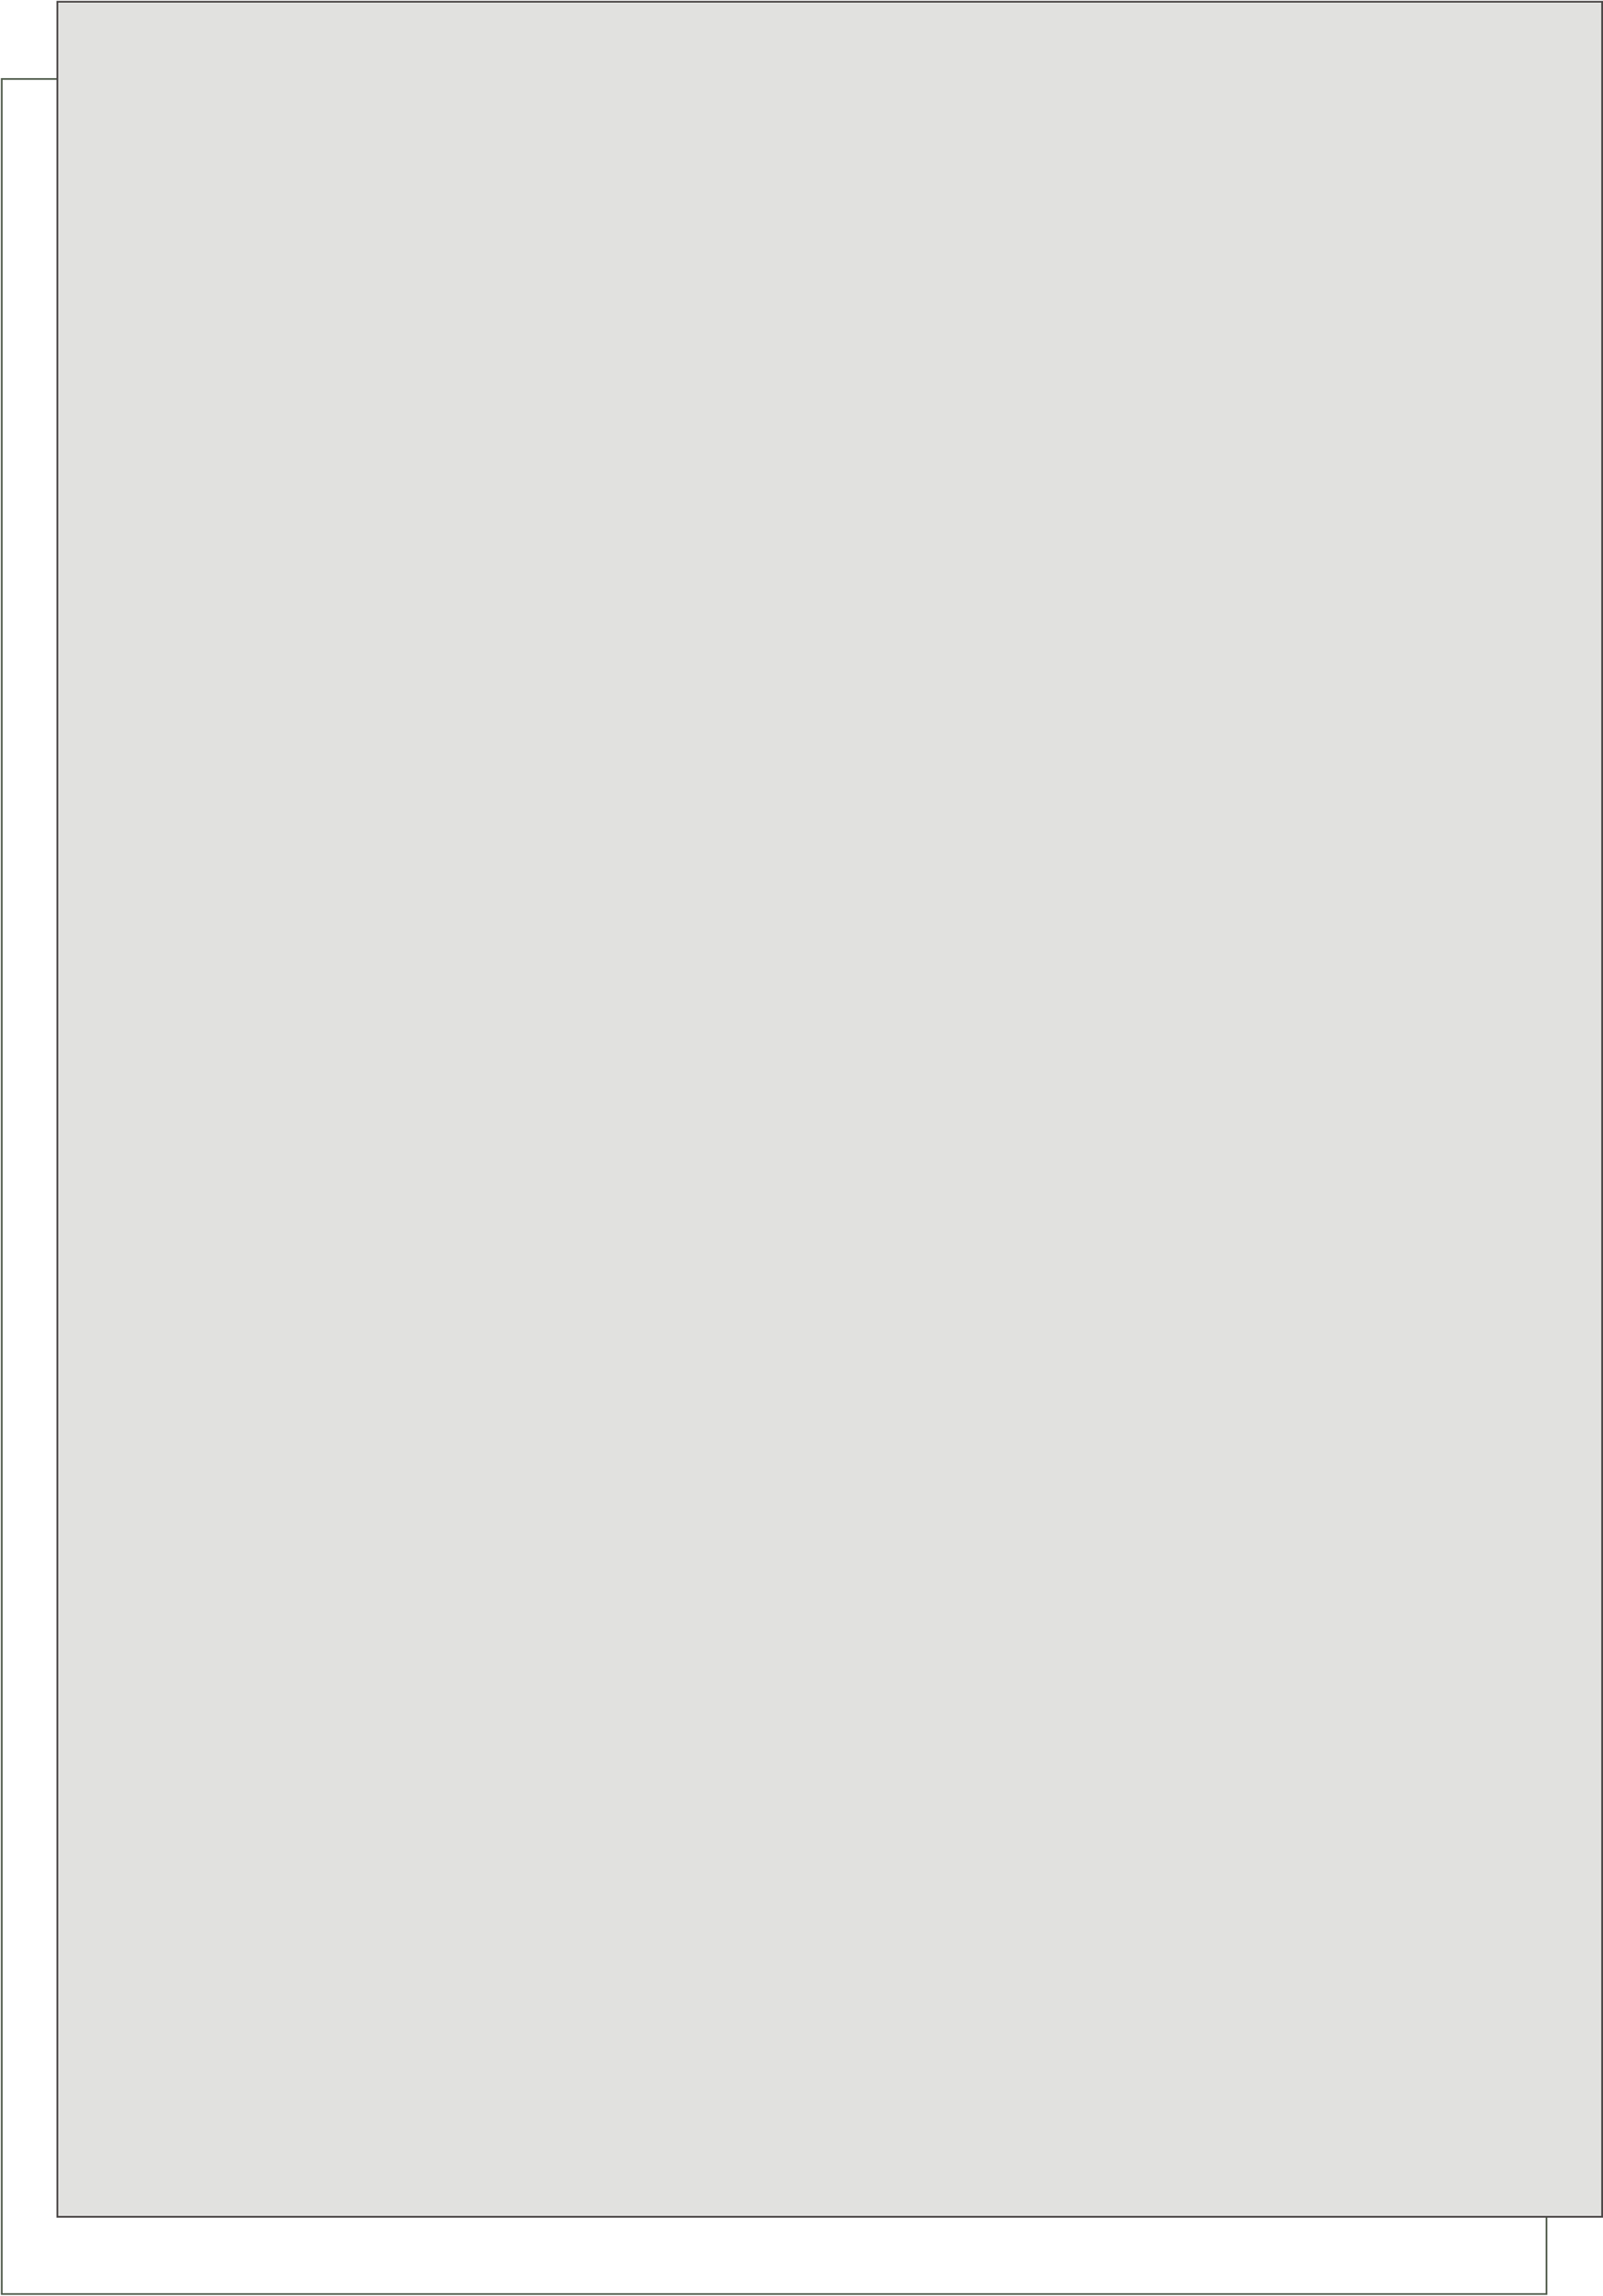
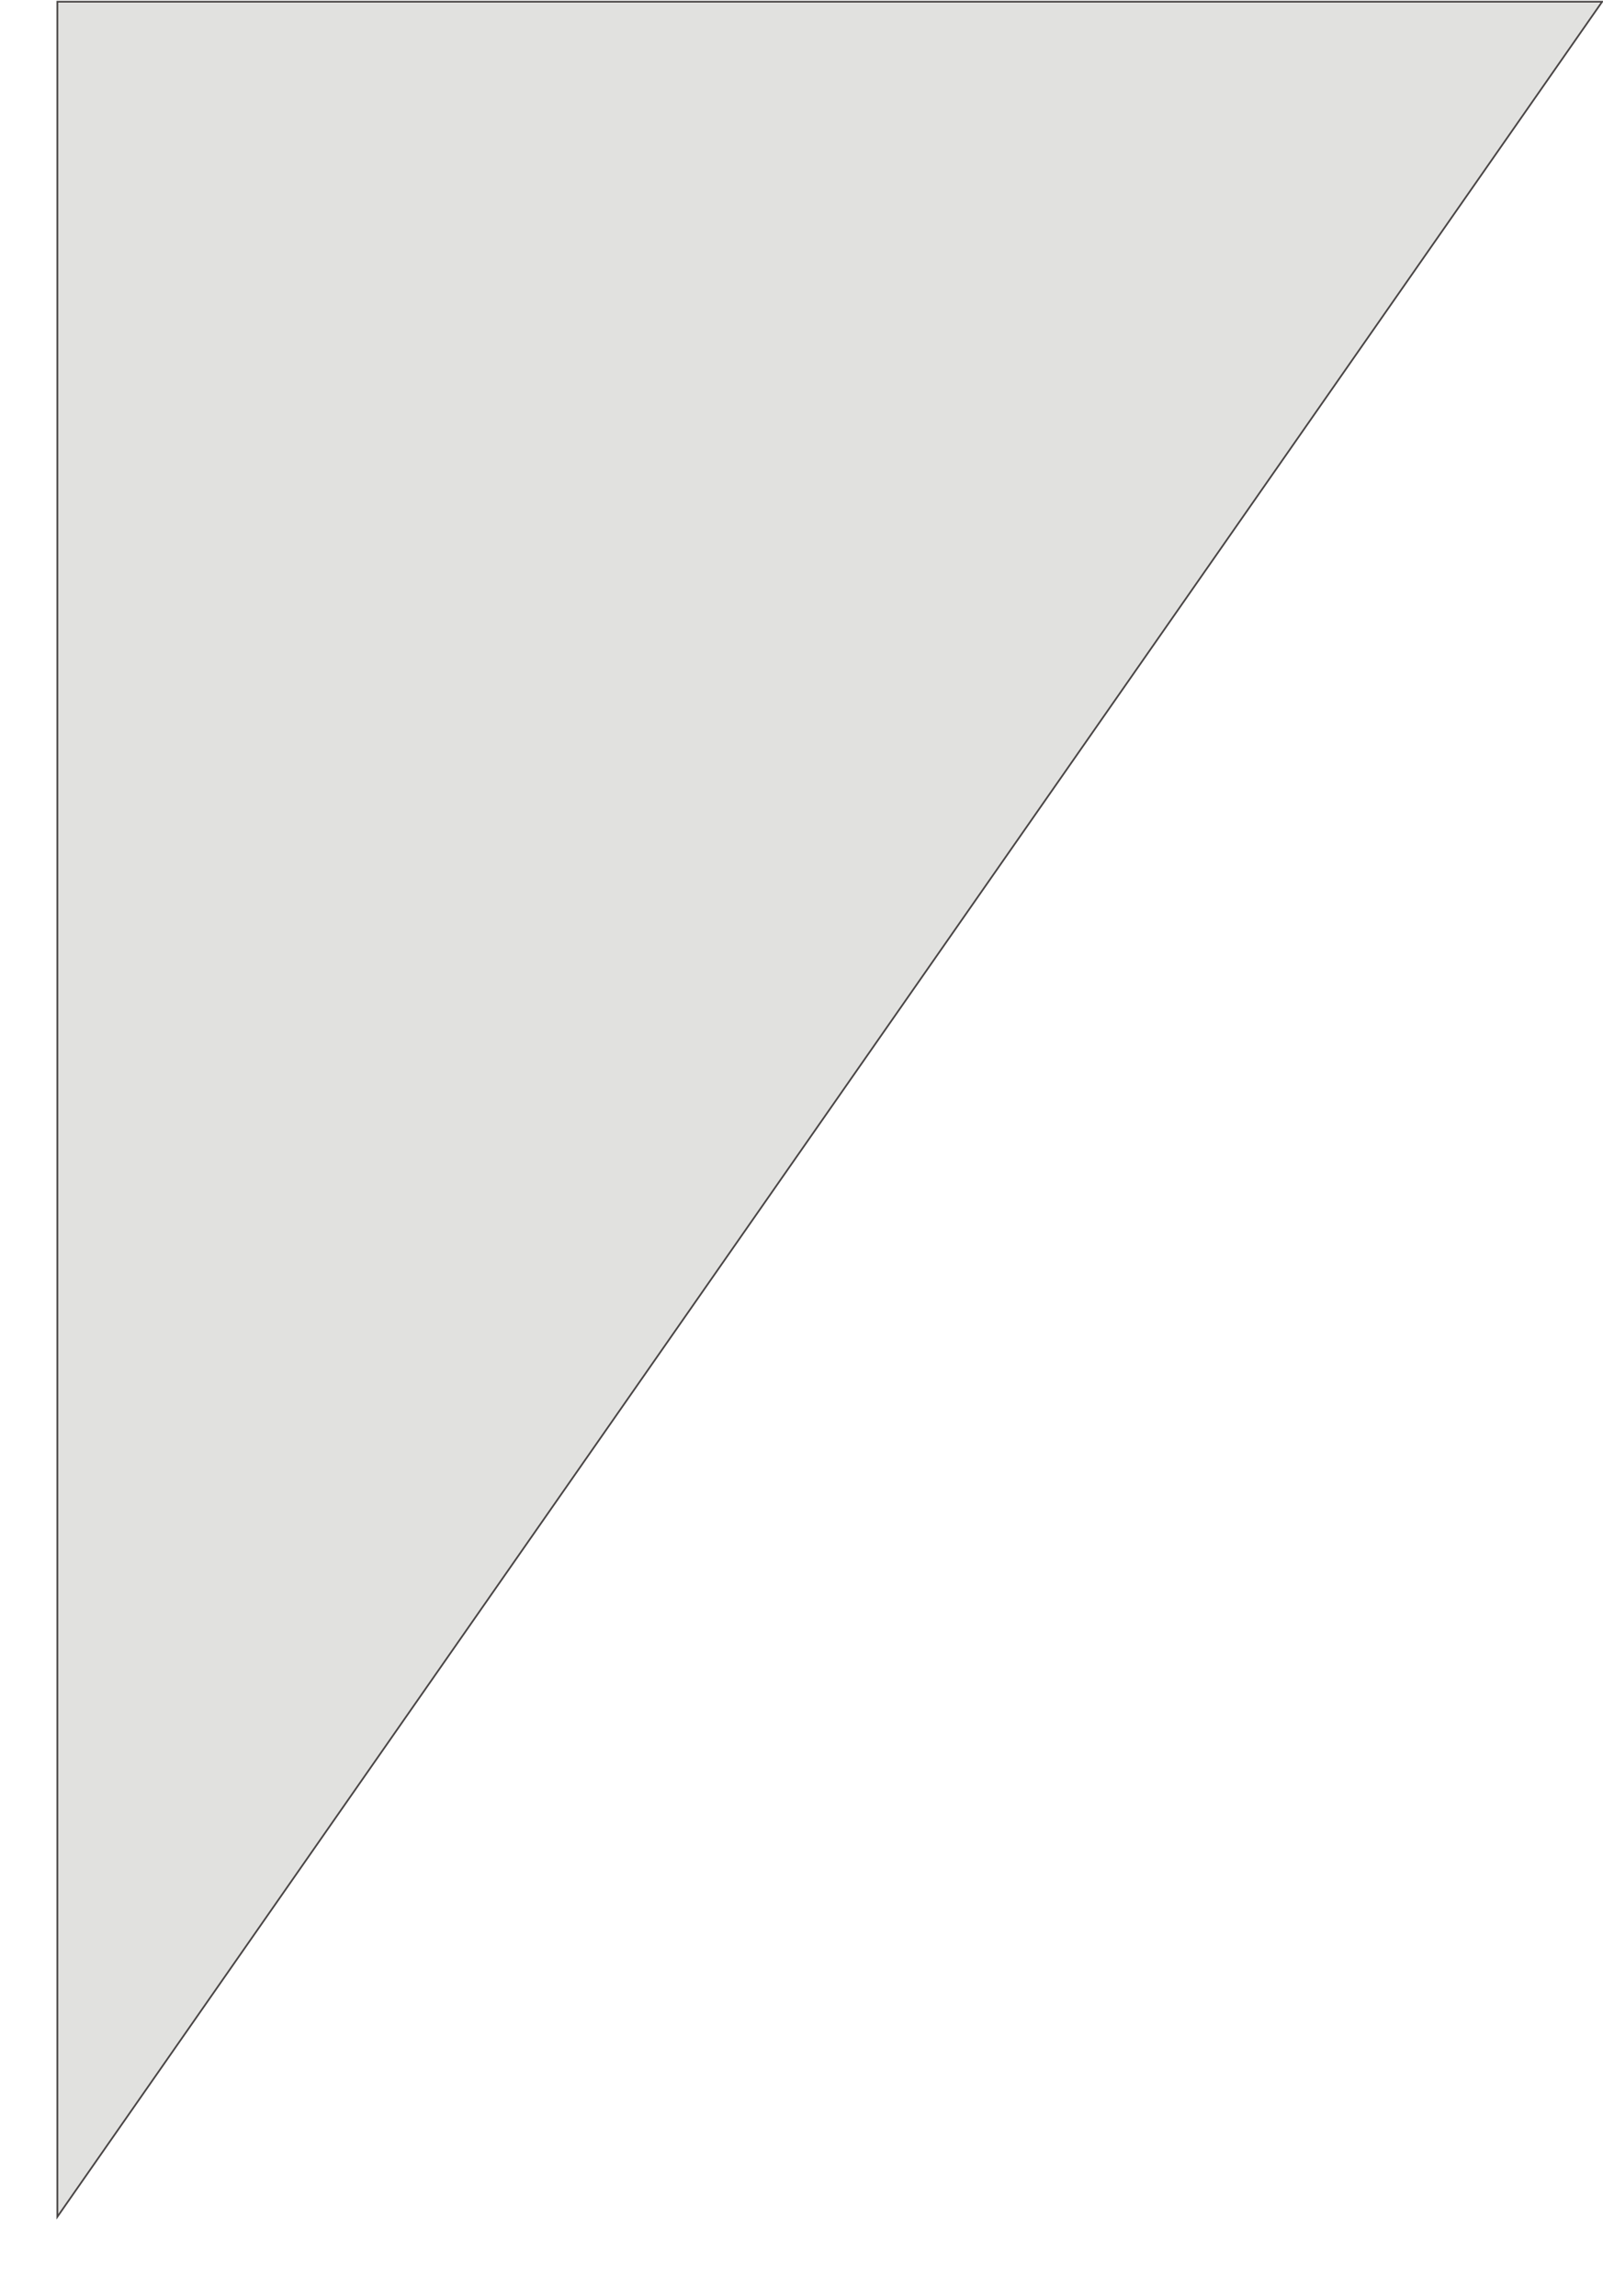
<svg xmlns="http://www.w3.org/2000/svg" width="930" height="1332" viewBox="0 0 930 1332" fill="none">
-   <path d="M33.279 45.815L1 45.815L1 1331L897.221 1331L897.221 1230.89" stroke="#525D4D" />
-   <path d="M33.279 1L33.279 1286.18L929.5 1286.18L929.5 1L33.279 1Z" fill="#E1E1DF" stroke="#494545" />
+   <path d="M33.279 1L33.279 1286.18L929.5 1L33.279 1Z" fill="#E1E1DF" stroke="#494545" />
</svg>